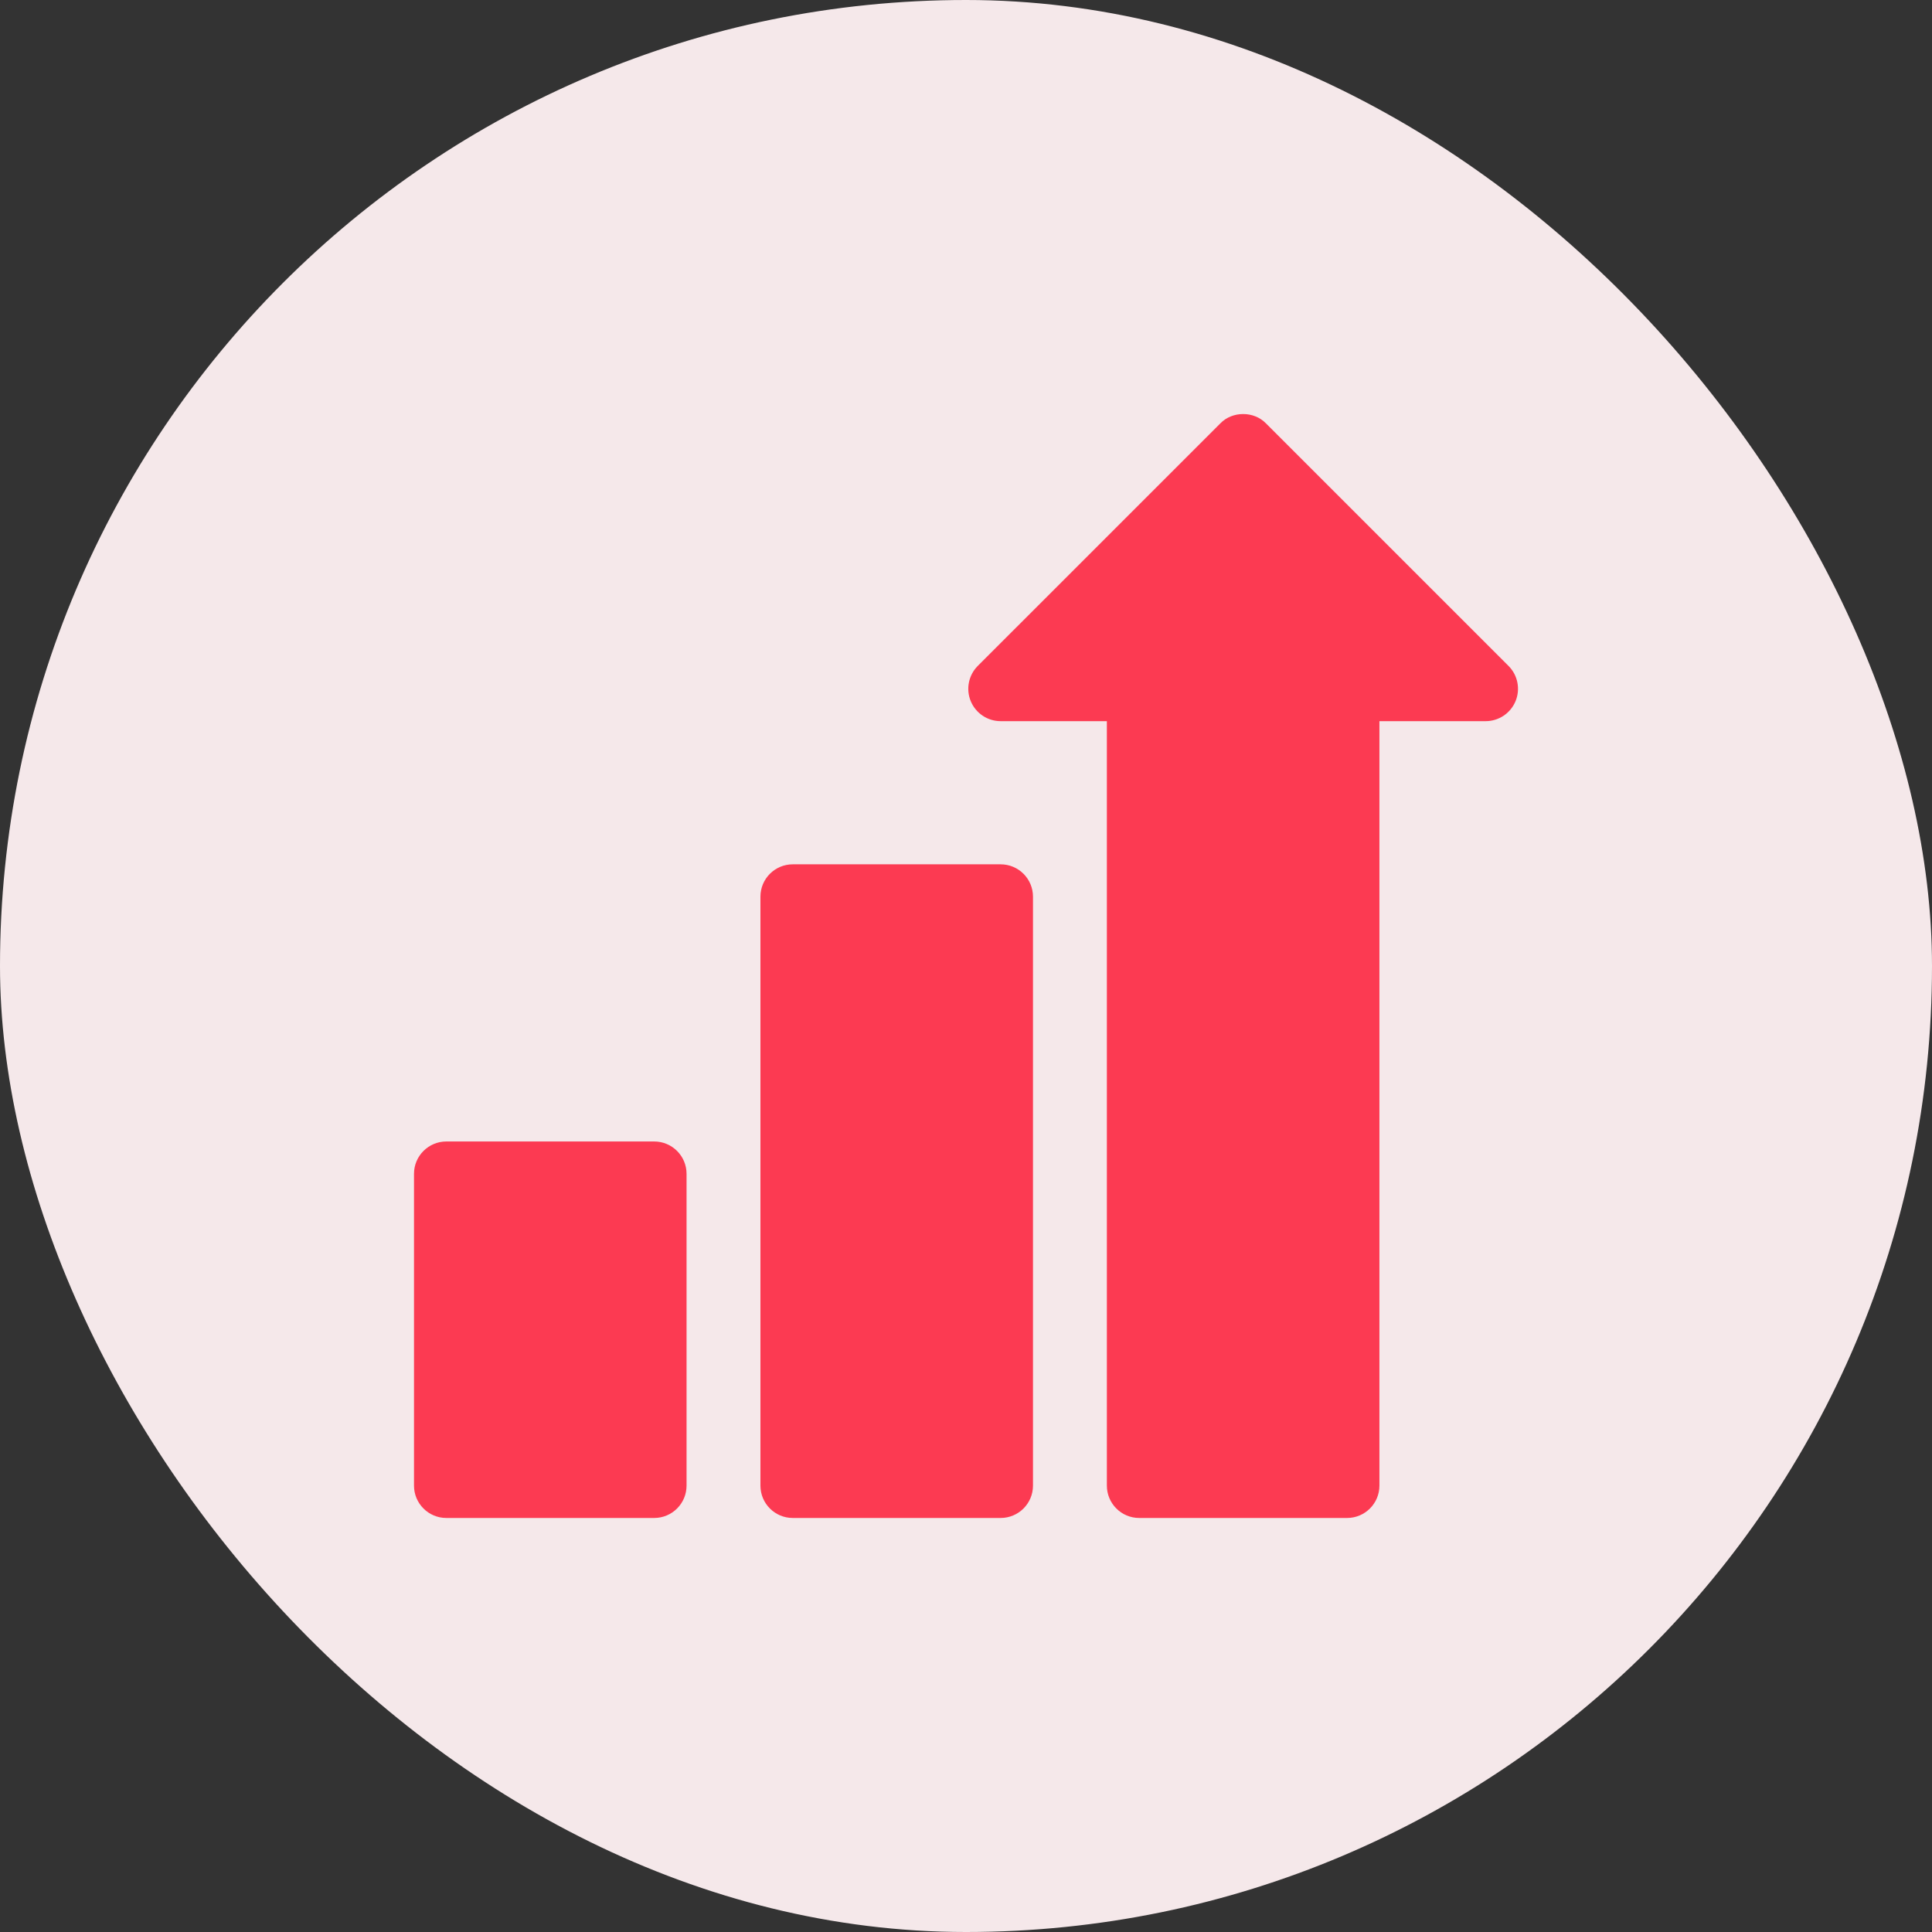
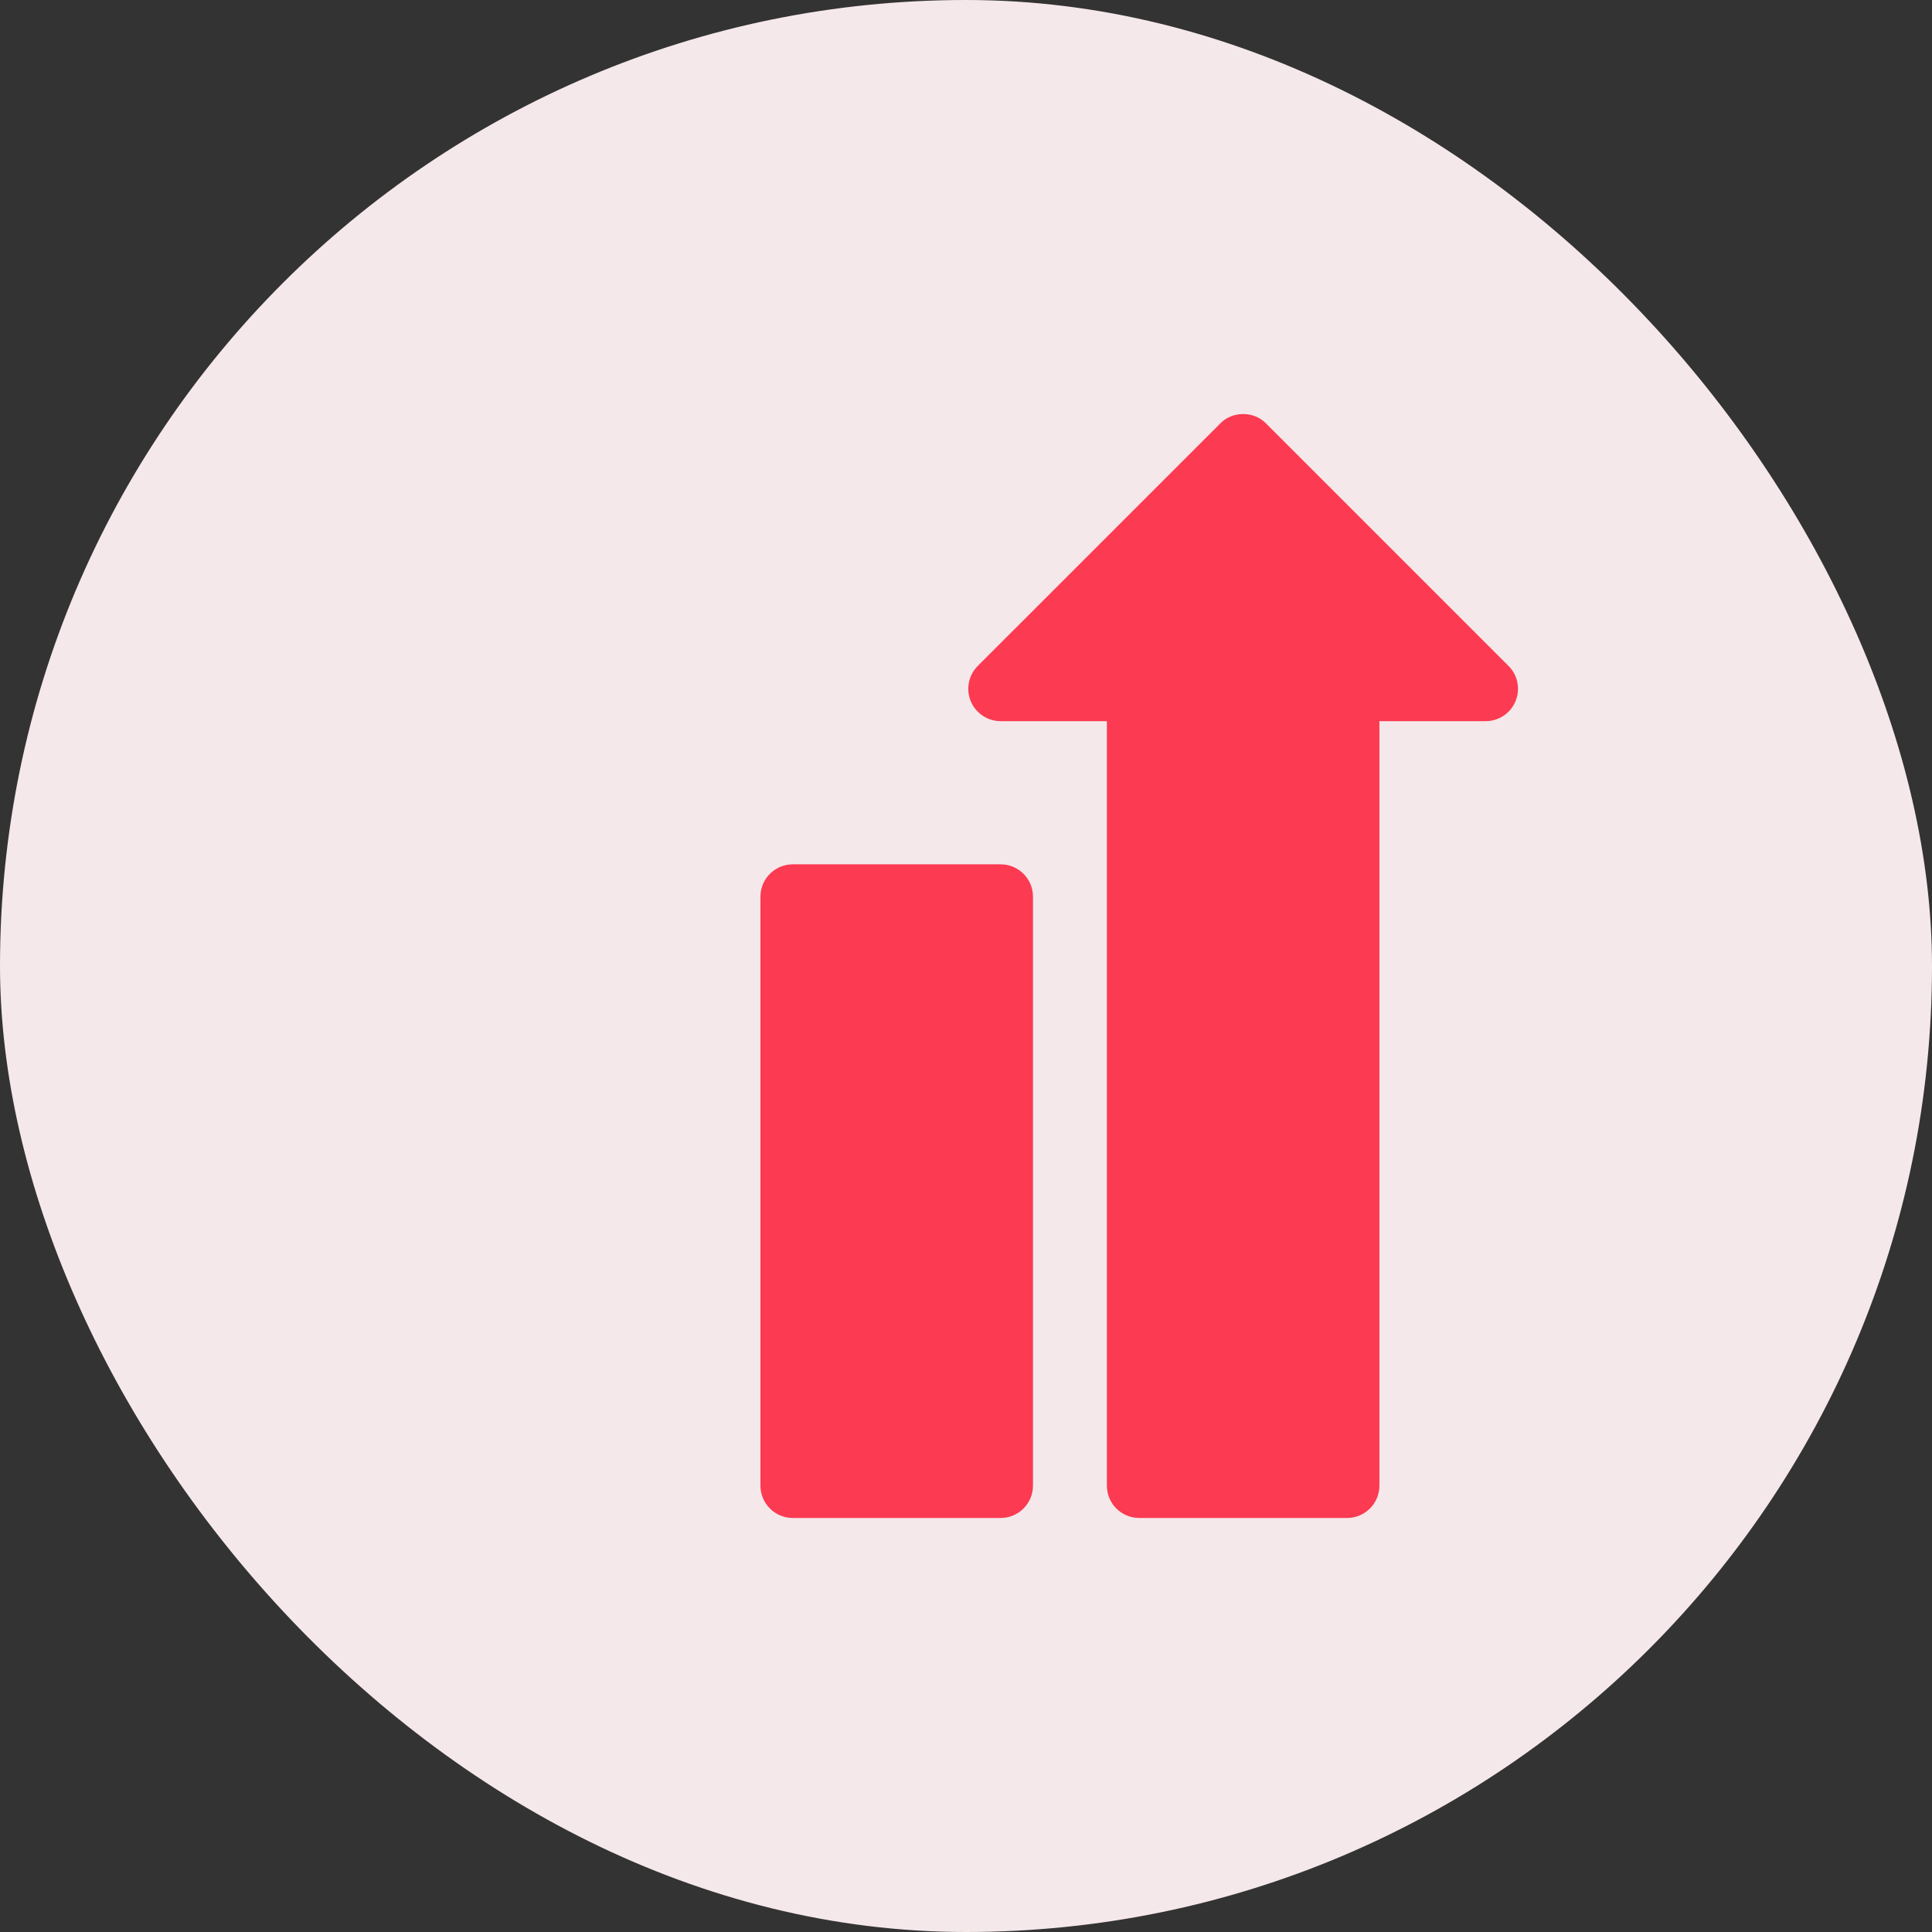
<svg xmlns="http://www.w3.org/2000/svg" width="70" height="70" viewBox="0 0 70 70" fill="none">
  <rect x="0" y="0" width="70" height="70" fill="#333333" stroke="none" />
  <rect width="70" height="70" rx="35" fill="#F5E8EA" />
  <g clip-path="url(#clip0_1089_567)">
    <path d="M54.657 24.128L45.87 15.342C45.434 14.888 44.649 14.888 44.213 15.342L35.426 24.128C35.091 24.463 34.991 24.968 35.172 25.405C35.354 25.843 35.781 26.129 36.255 26.129H40.104V53.827C40.104 54.474 40.629 54.999 41.276 54.999H48.807C49.454 54.999 49.979 54.474 49.979 53.827V26.129H53.828C54.302 26.129 54.729 25.843 54.911 25.405C55.092 24.968 54.992 24.463 54.657 24.128Z" fill="#FC3A52" />
    <path d="M36.255 31.316H28.724C28.076 31.316 27.552 31.841 27.552 32.488V53.827C27.552 54.474 28.076 54.999 28.724 54.999H36.255C36.902 54.999 37.427 54.474 37.427 53.827V32.488C37.427 31.841 36.902 31.316 36.255 31.316Z" fill="#FC3A52" />
-     <path d="M23.703 41.358H16.172C15.525 41.358 15 41.883 15 42.53V53.827C15 54.474 15.525 54.999 16.172 54.999H23.703C24.35 54.999 24.875 54.474 24.875 53.827V42.53C24.875 41.883 24.35 41.358 23.703 41.358Z" fill="#FC3A52" />
  </g>
  <defs>
    <clipPath id="clip0_1089_567">
      <rect width="40" height="40" fill="white" transform="translate(15 15)" />
    </clipPath>
  </defs>
</svg>